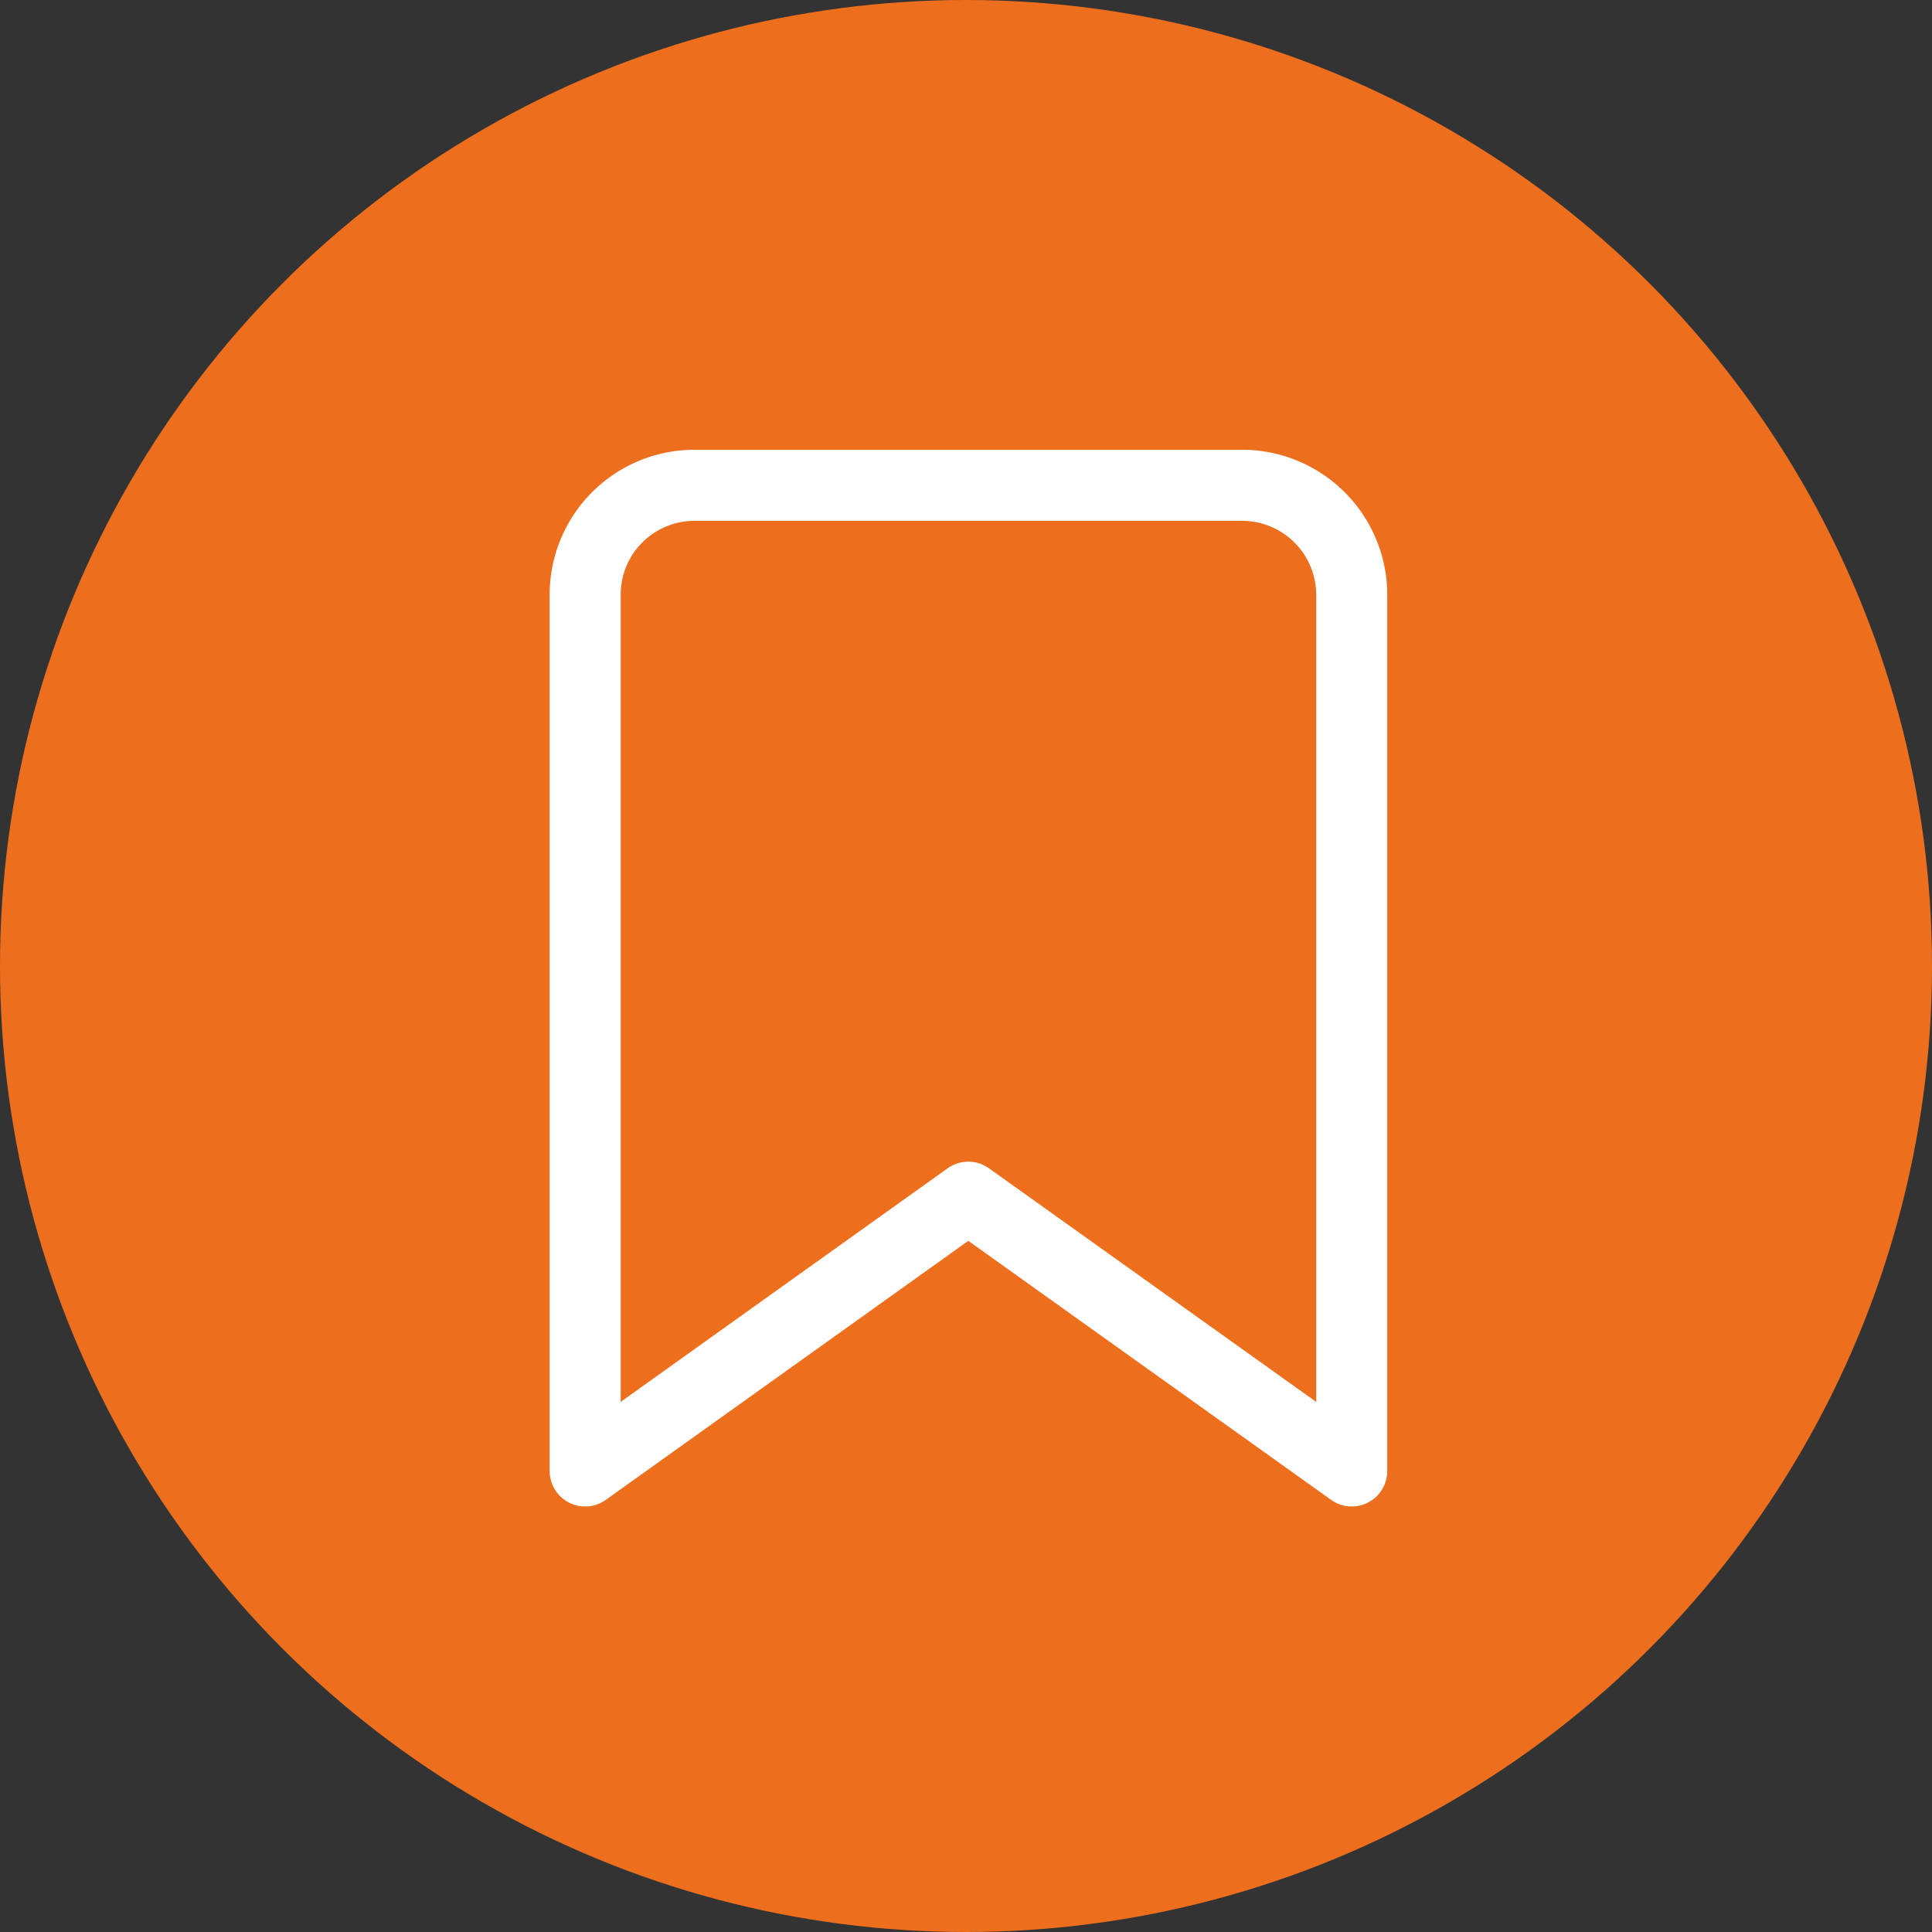
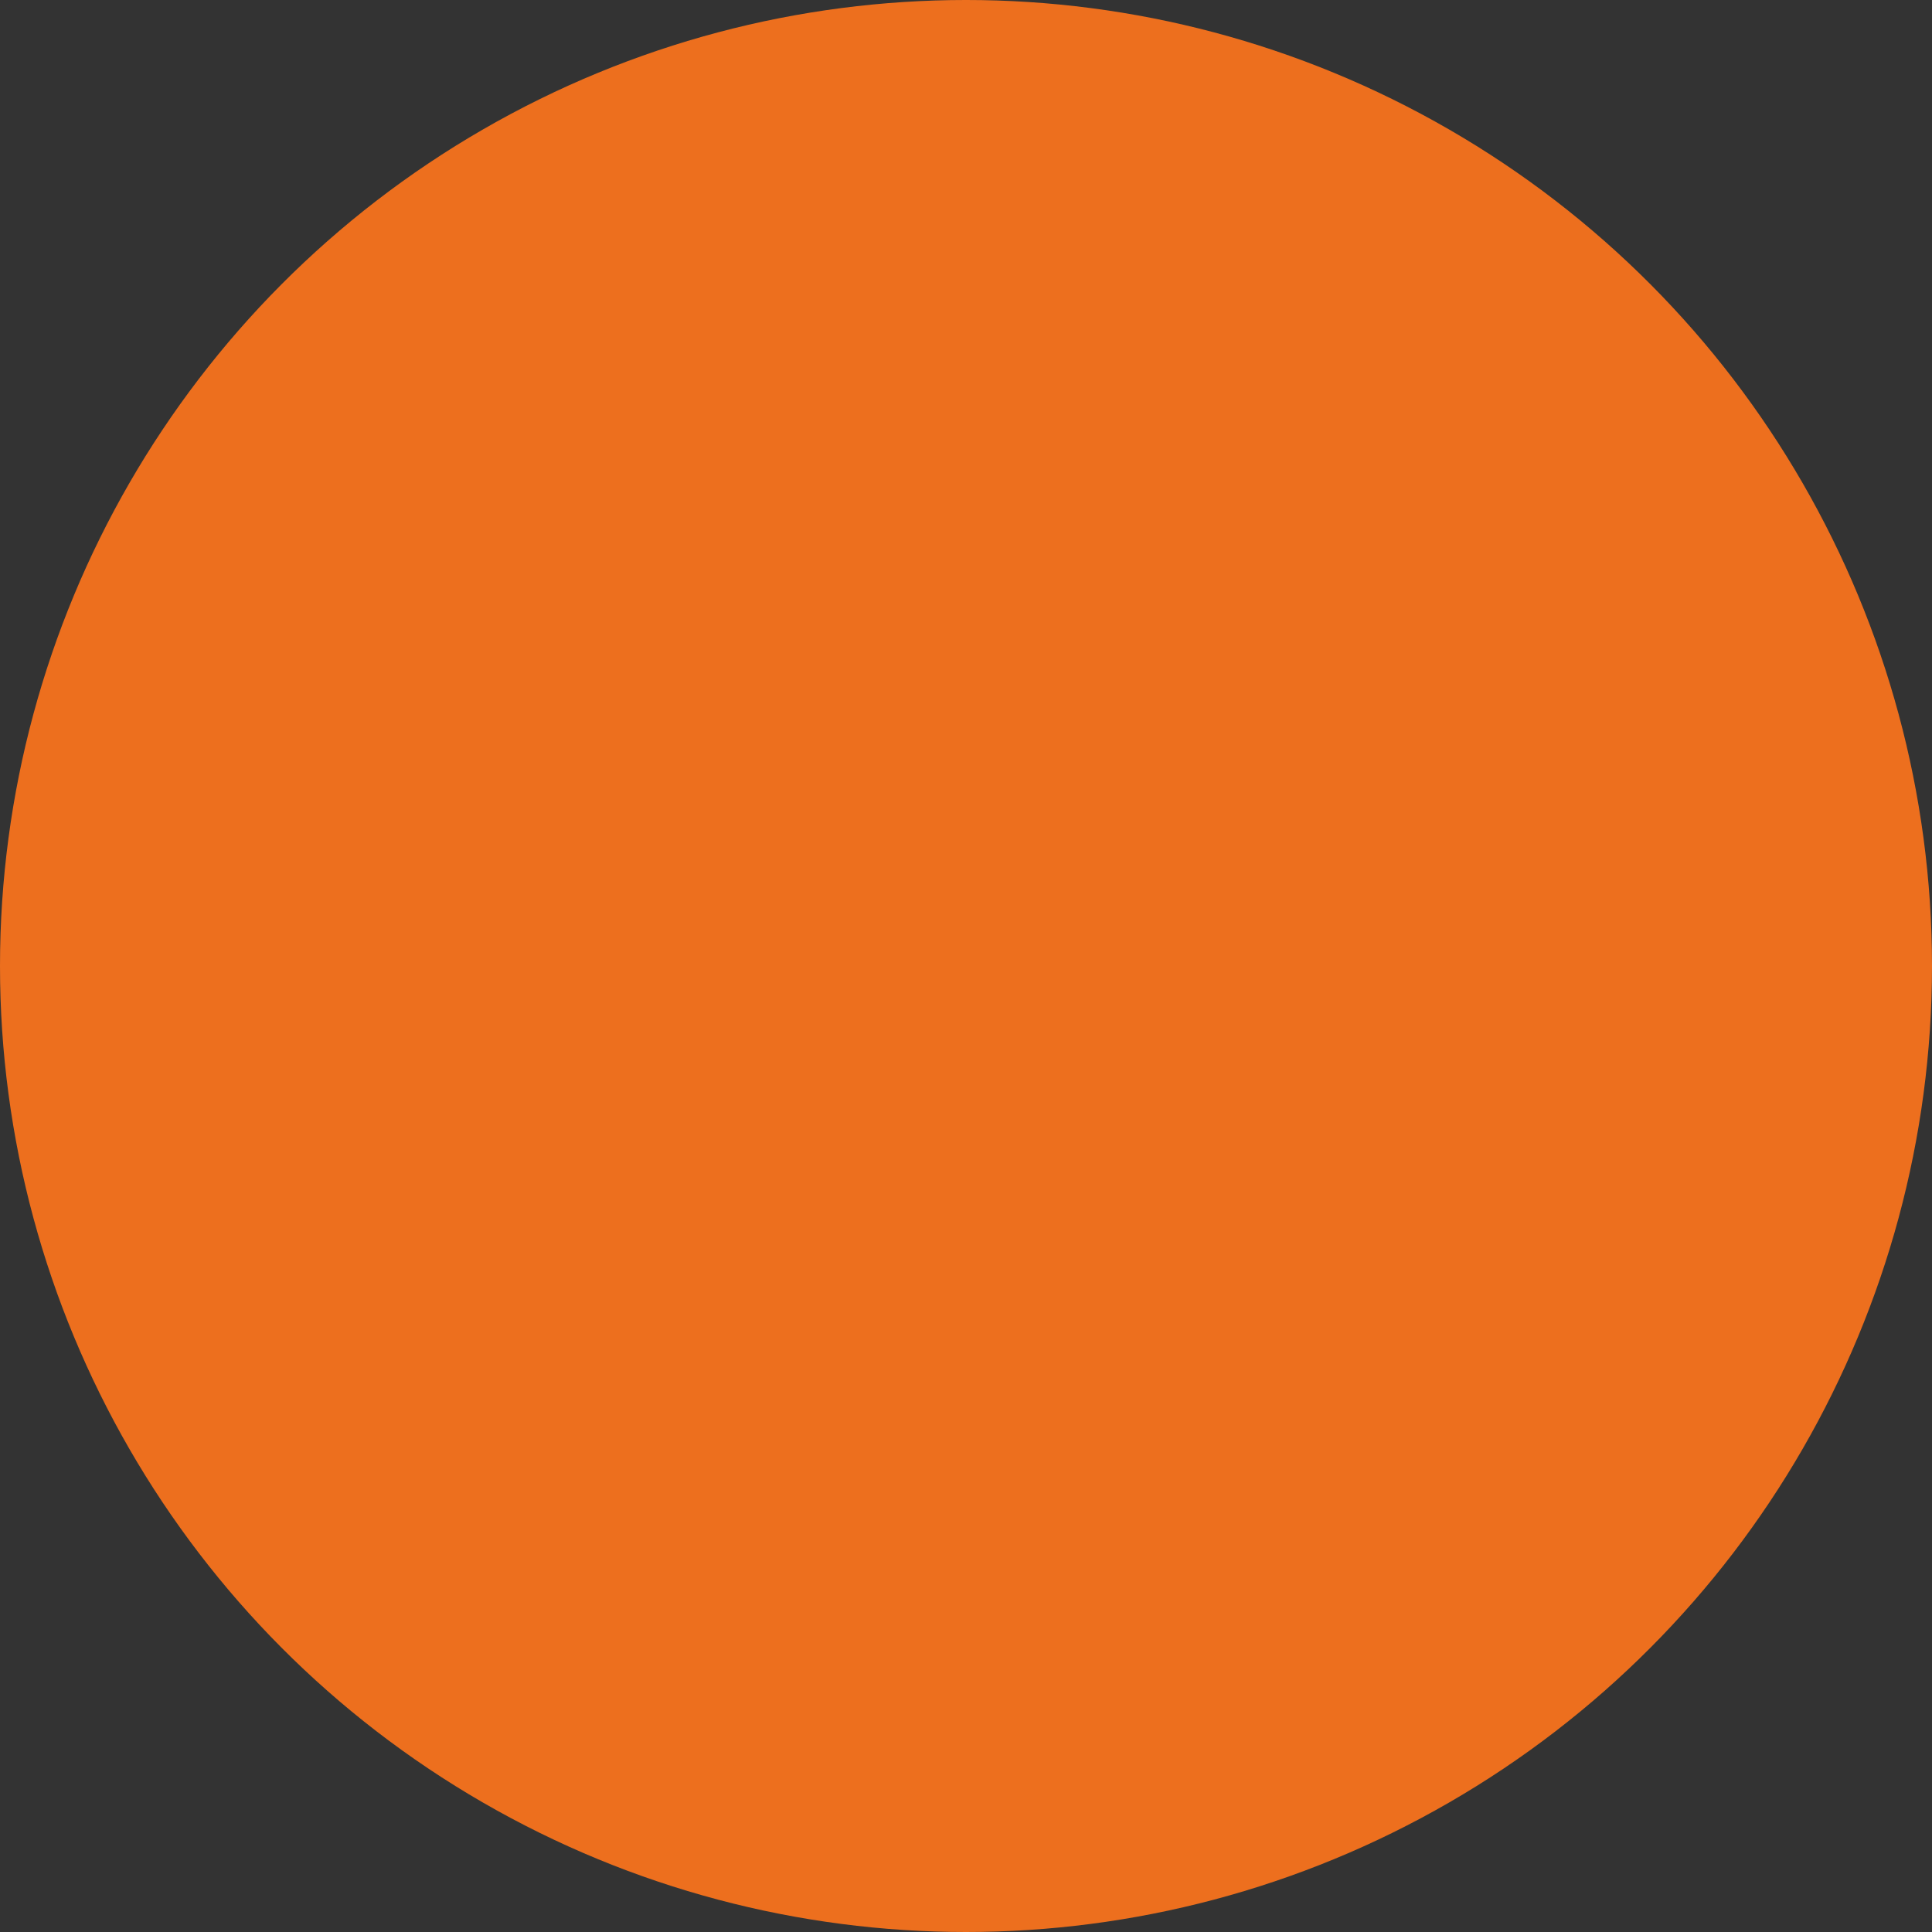
<svg xmlns="http://www.w3.org/2000/svg" viewBox="0 0 59 59">
  <rect x="0" y="0" width="59" height="59" fill="#333333" stroke="none" />
  <defs>
    <style>.cls-1{fill:#ed6f1e;}.cls-2{fill:none;stroke:#fff;stroke-linecap:round;stroke-linejoin:round;stroke-width:2.17px;}</style>
  </defs>
  <title>D2</title>
  <g id="Camada_2" data-name="Camada 2">
    <g id="Camada_1-2" data-name="Camada 1">
      <circle class="cls-1" cx="29.5" cy="29.5" r="29.5" />
-       <path class="cls-2" d="M41.28,44.92,29.57,36.56l-11.7,8.36V18.16a3.34,3.34,0,0,1,3.34-3.34H37.93a3.35,3.35,0,0,1,3.35,3.34h0Z" />
    </g>
  </g>
</svg>